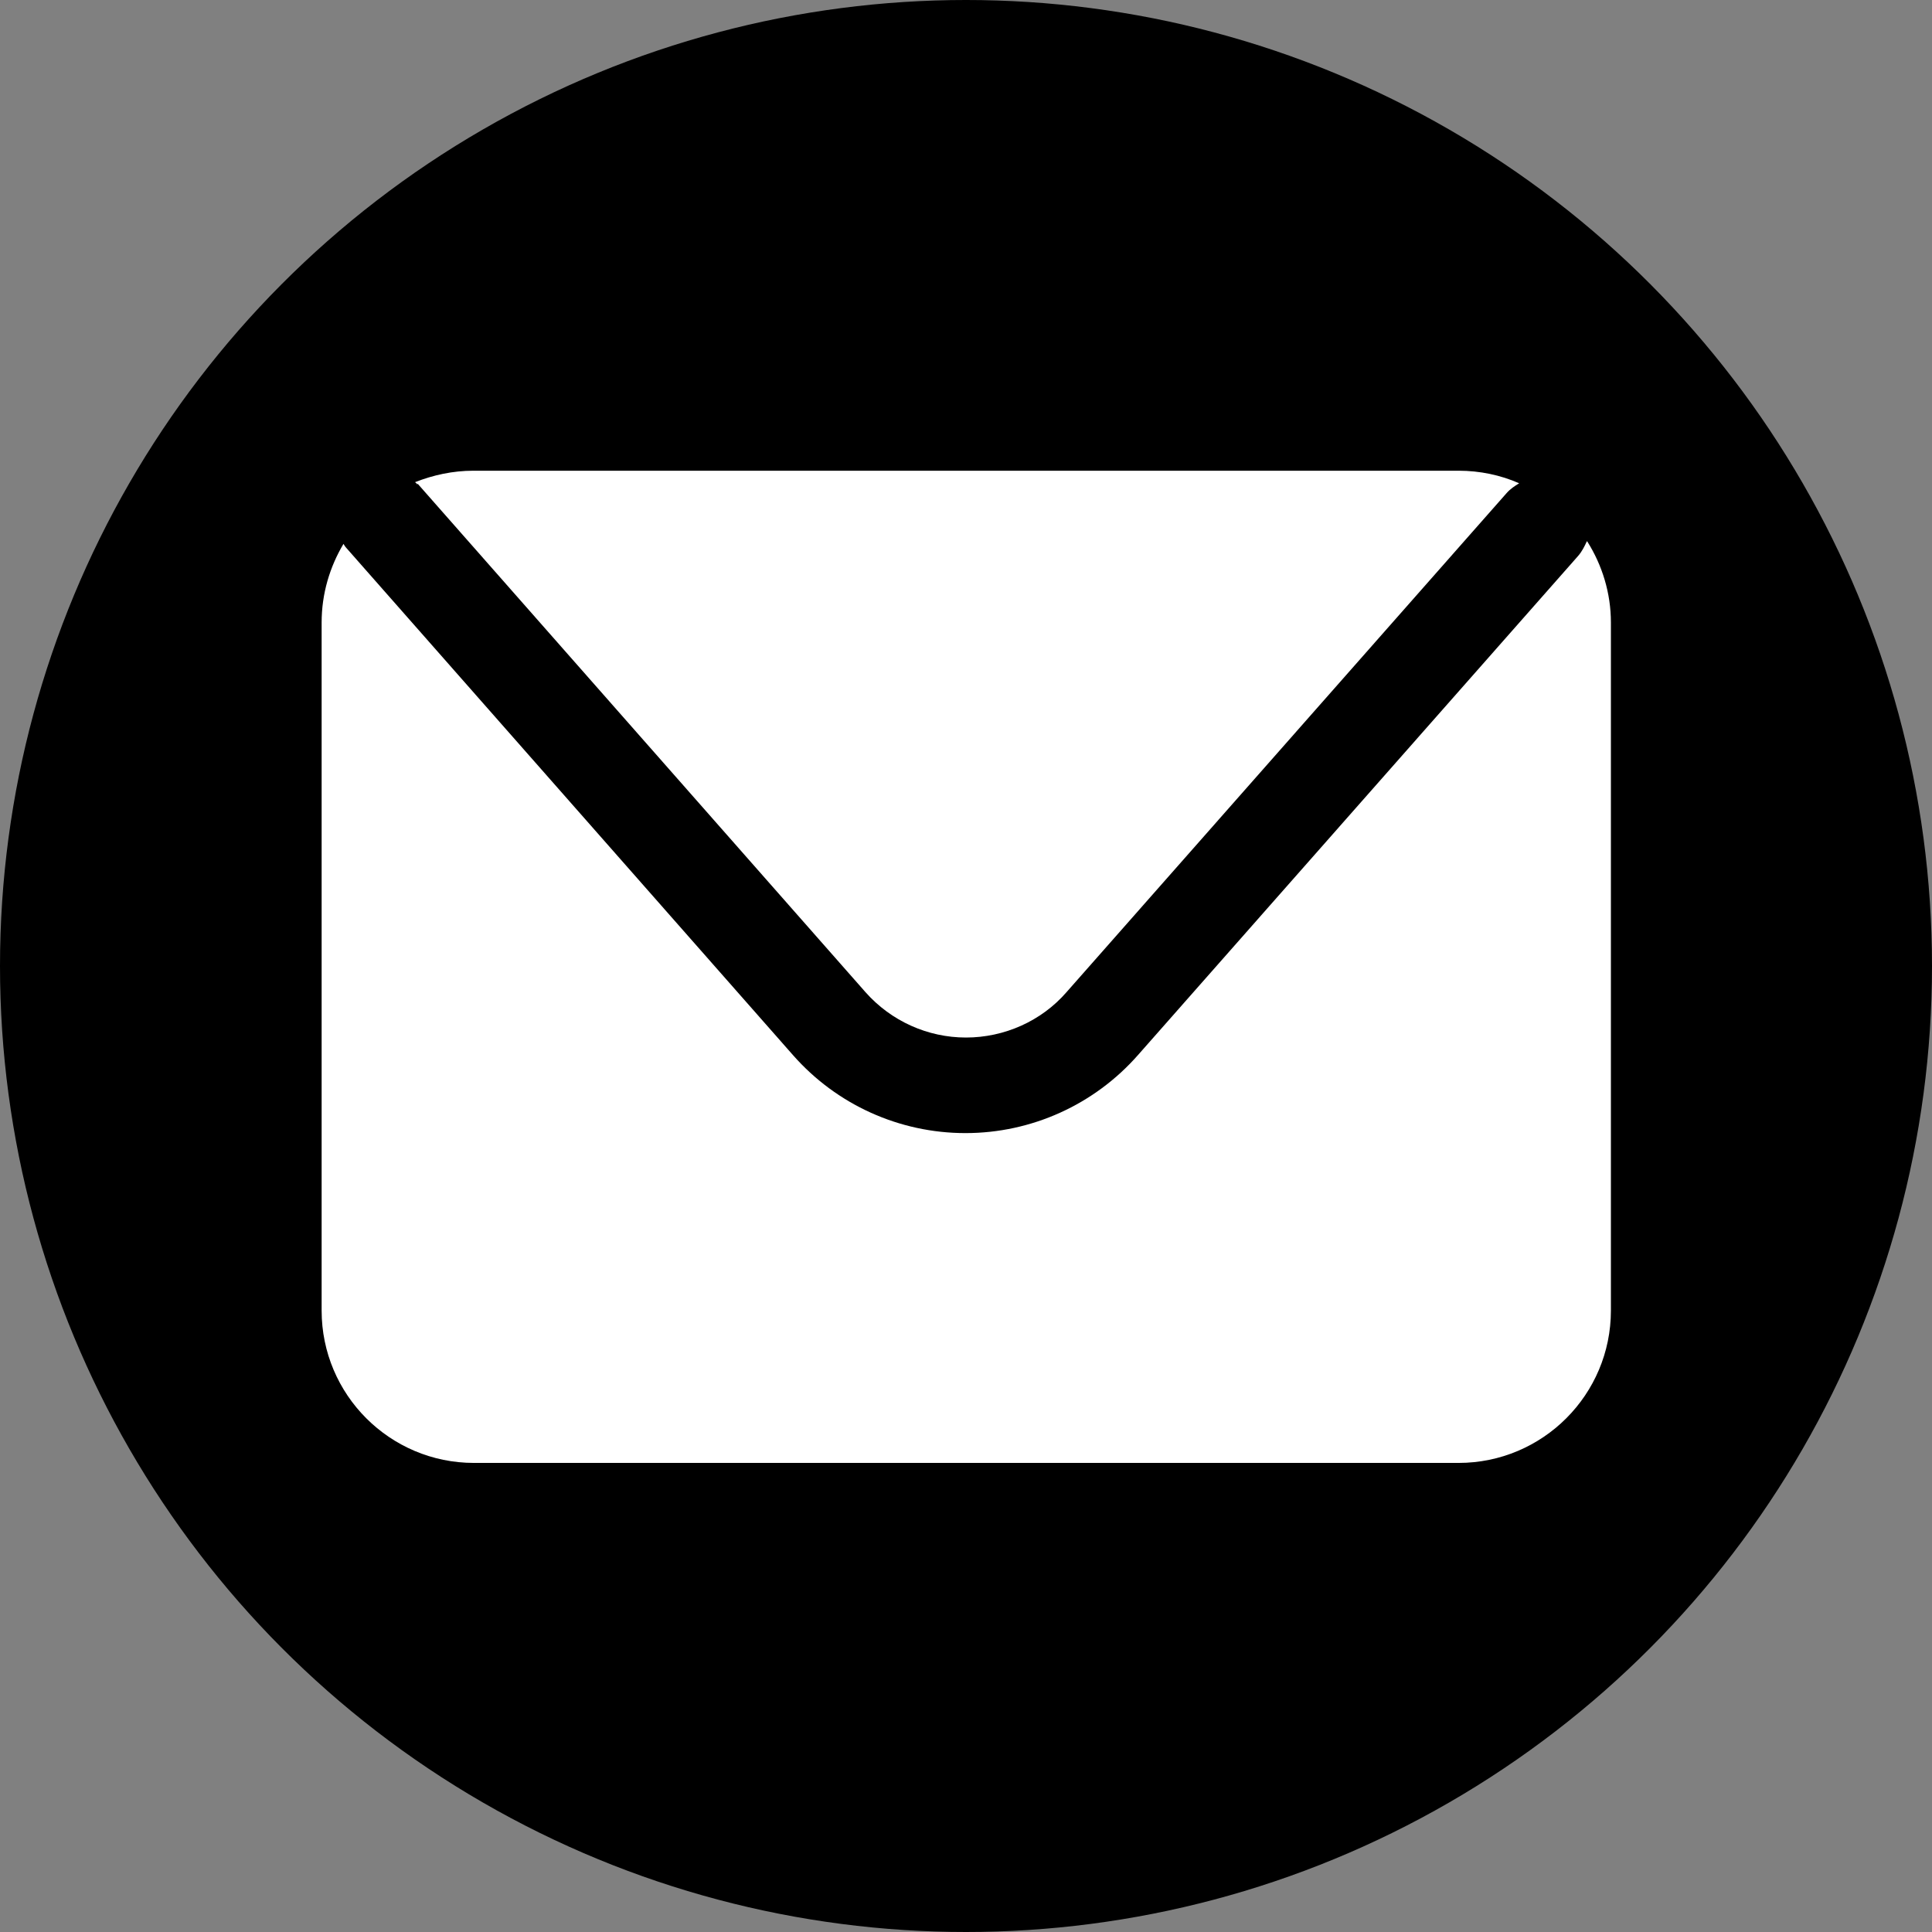
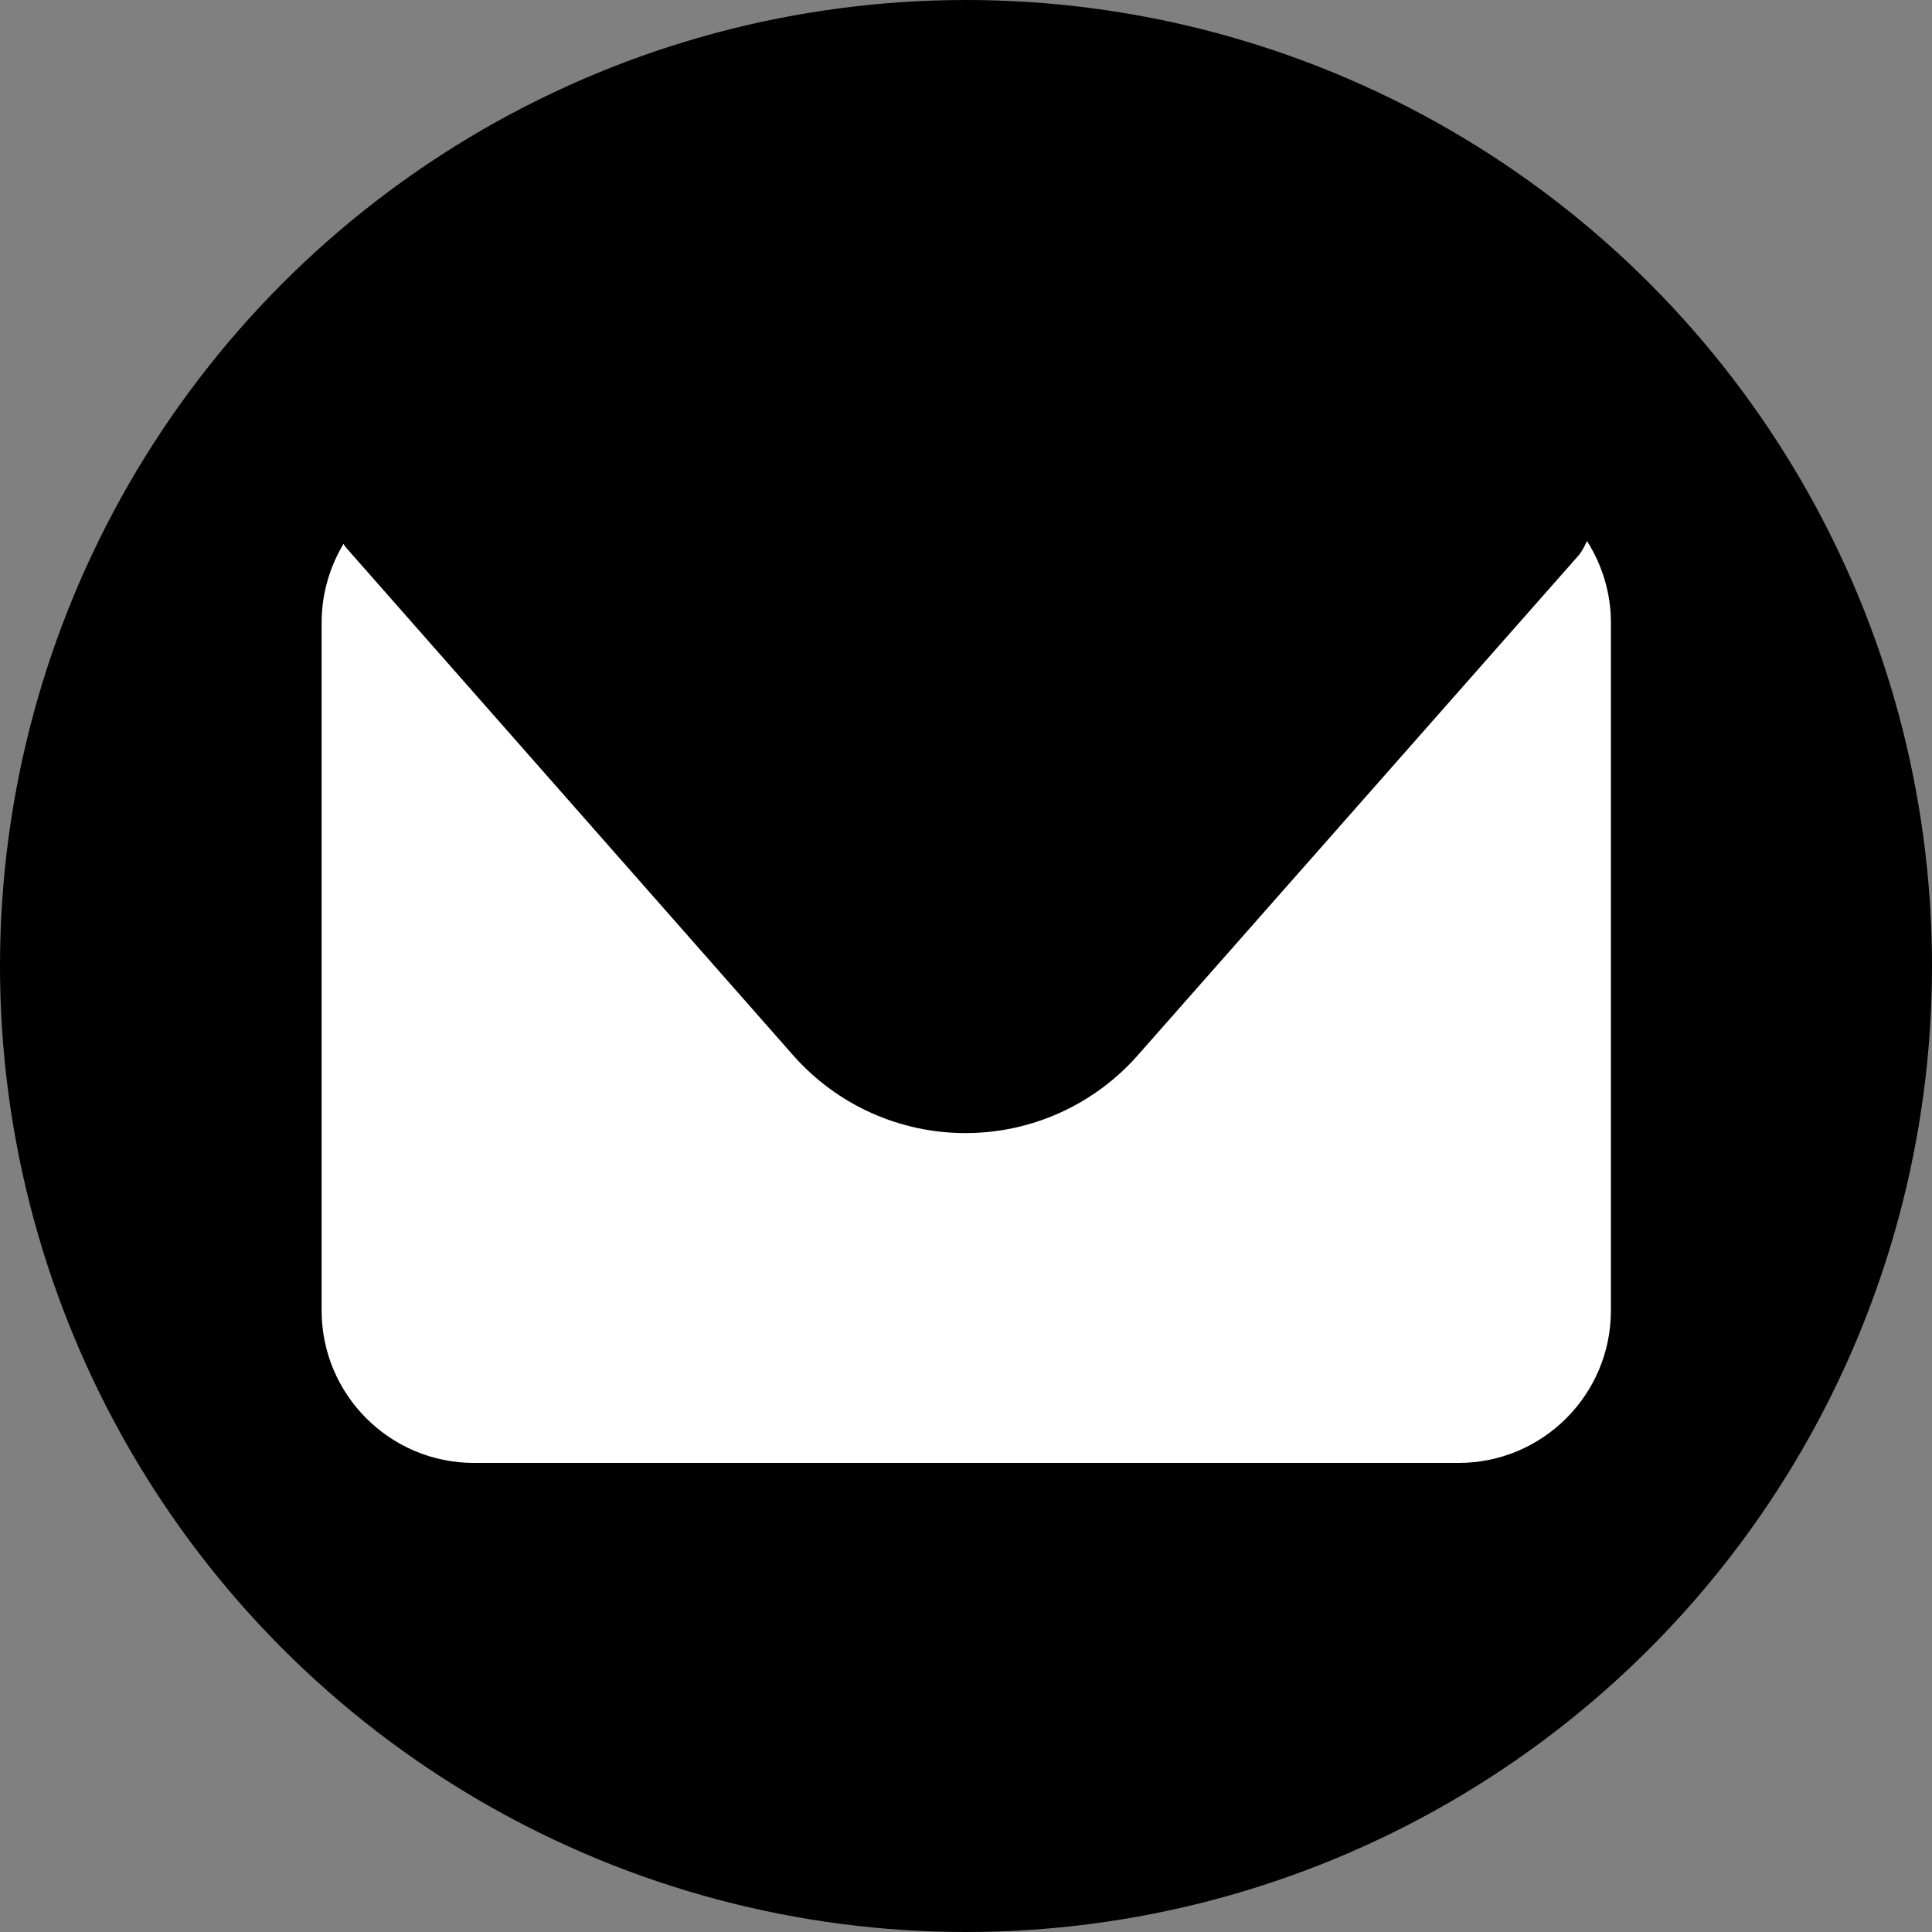
<svg xmlns="http://www.w3.org/2000/svg" id="Layer_2" data-name="Layer 2" viewBox="0 0 35.38 35.38">
  <rect x="0" y="0" width="35.38" height="35.38" fill="#808080" stroke="none" />
  <defs>
    <style>
      .cls-1 {
        fill: #fff;
      }
    </style>
  </defs>
  <g id="Layer_1-2" data-name="Layer 1">
    <g>
      <circle cx="17.69" cy="17.69" r="17.69" />
      <g>
-         <path class="cls-1" d="m7.65,8.86l8.2,9.31c.47.53,1.14.83,1.84.83s1.38-.3,1.84-.83l8.06-9.14c.07-.08.15-.13.23-.18-.34-.15-.72-.23-1.11-.23H8.67c-.38,0-.74.08-1.07.21.01.01.03.02.04.04Z" />
        <path class="cls-1" d="m29.06,9.91c-.04.09-.09.19-.16.27l-8.06,9.14c-.8.91-1.95,1.43-3.16,1.43s-2.36-.52-3.16-1.43L6.33,10.02s-.03-.04-.04-.06c-.25.42-.4.91-.4,1.44v12.6c0,1.54,1.25,2.79,2.79,2.79h18.03c1.54,0,2.79-1.25,2.79-2.79v-12.6c0-.54-.16-1.05-.43-1.48Z" />
      </g>
    </g>
  </g>
</svg>